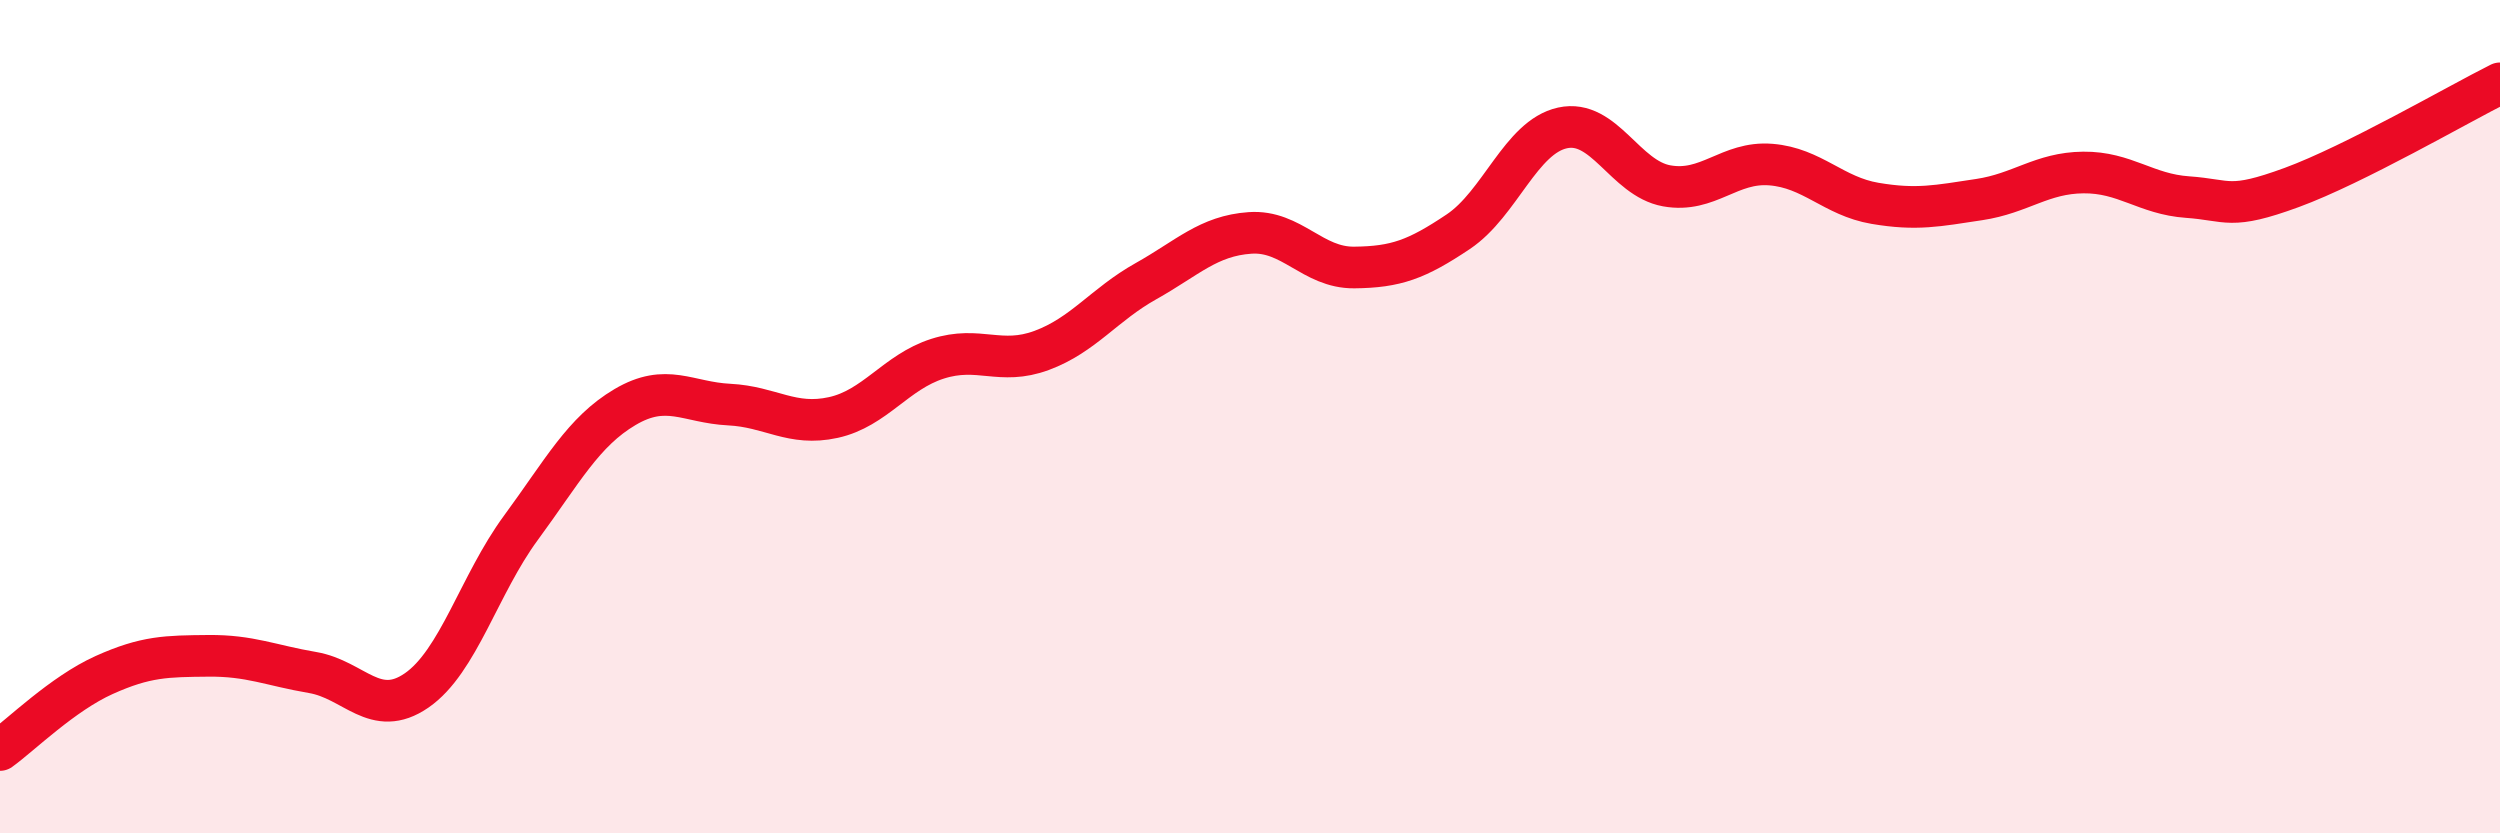
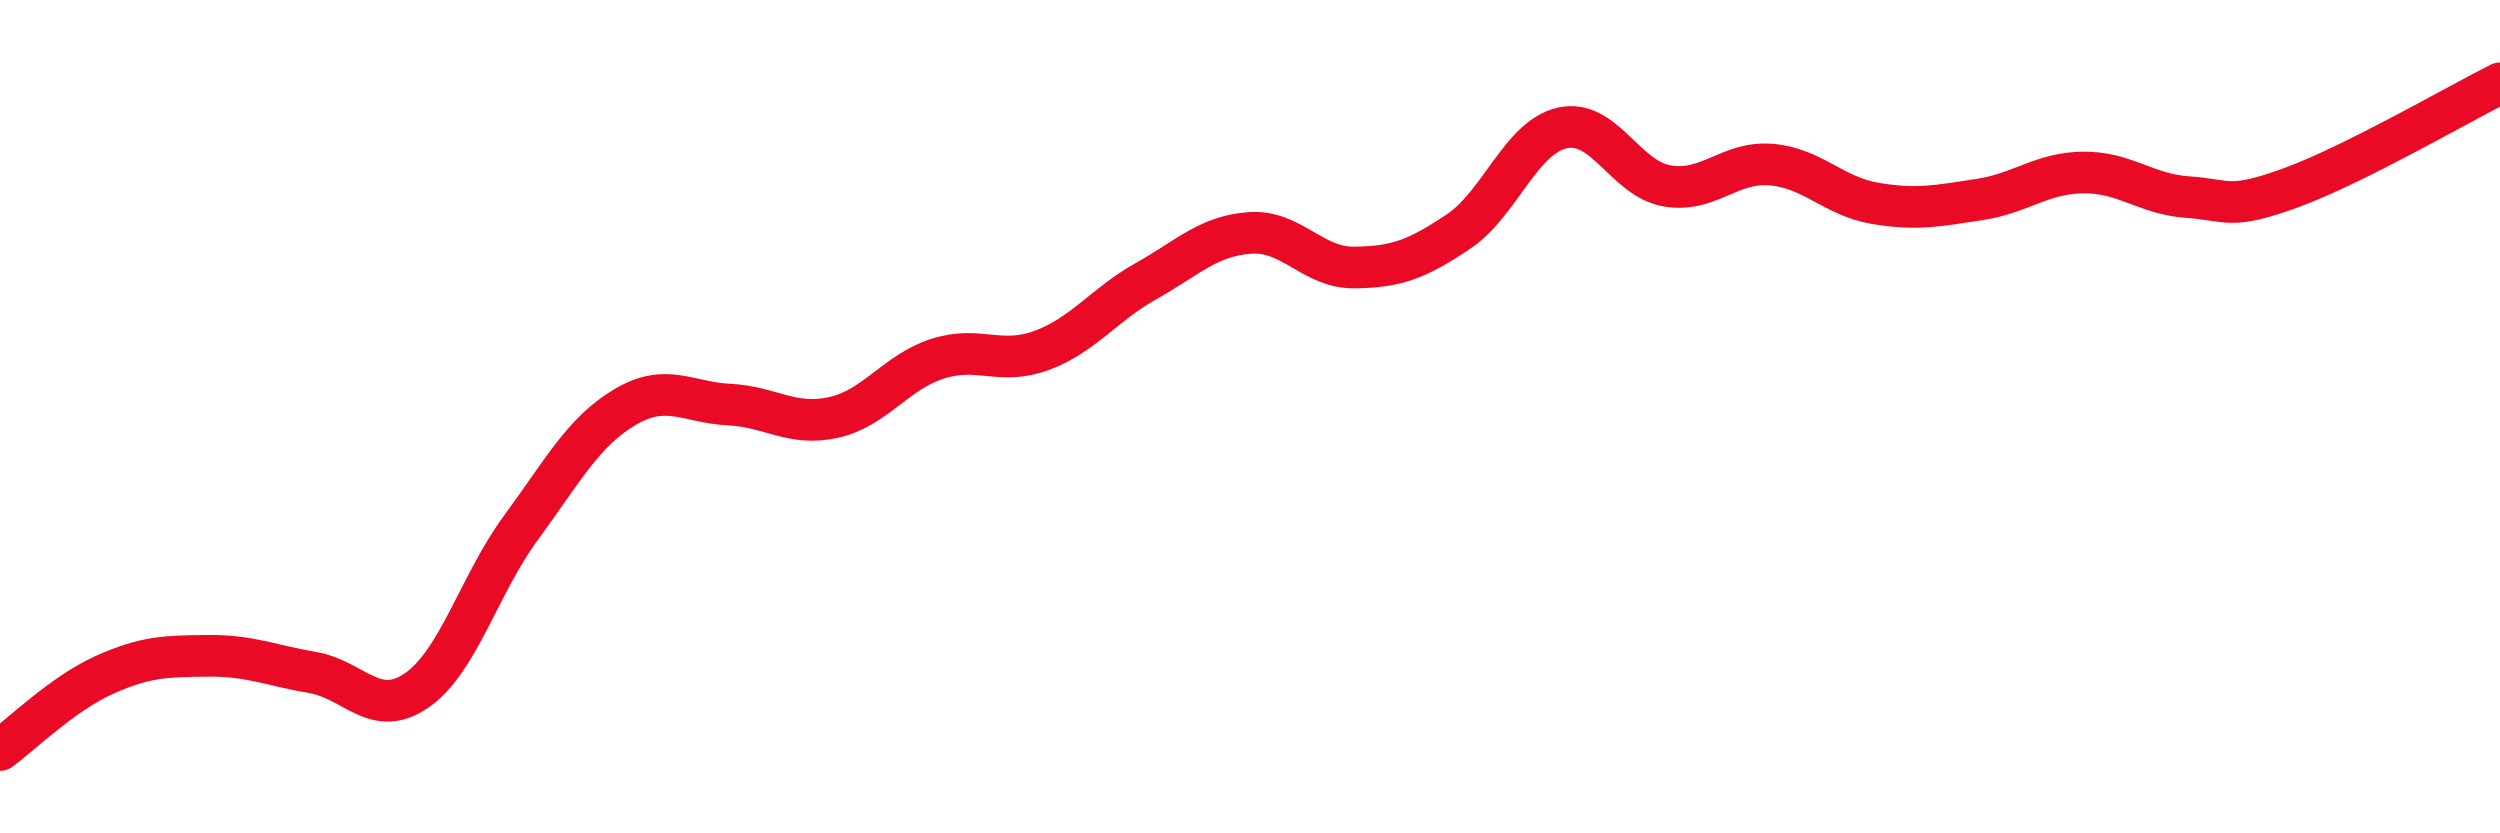
<svg xmlns="http://www.w3.org/2000/svg" width="60" height="20" viewBox="0 0 60 20">
-   <path d="M 0,18 C 0.5,17.64 1.5,16.65 2.5,16.2 C 3.5,15.75 4,15.75 5,15.74 C 6,15.73 6.5,15.97 7.5,16.14 C 8.5,16.31 9,17.26 10,16.57 C 11,15.88 11.5,14.03 12.5,12.67 C 13.5,11.31 14,10.36 15,9.77 C 16,9.18 16.5,9.66 17.5,9.71 C 18.5,9.76 19,10.24 20,10.02 C 21,9.8 21.5,8.93 22.5,8.61 C 23.5,8.29 24,8.78 25,8.41 C 26,8.04 26.5,7.31 27.5,6.75 C 28.5,6.19 29,5.66 30,5.59 C 31,5.52 31.5,6.43 32.5,6.42 C 33.5,6.41 34,6.23 35,5.56 C 36,4.89 36.5,3.29 37.5,3.07 C 38.5,2.85 39,4.28 40,4.46 C 41,4.64 41.5,3.87 42.5,3.95 C 43.5,4.03 44,4.71 45,4.88 C 46,5.05 46.5,4.94 47.5,4.79 C 48.5,4.64 49,4.15 50,4.14 C 51,4.13 51.5,4.66 52.5,4.73 C 53.5,4.8 53.5,5.05 55,4.5 C 56.5,3.95 59,2.5 60,2L60 20L0 20Z" fill="#EB0A25" opacity="0.1" stroke-linecap="round" stroke-linejoin="round" />
  <path d="M 0,18 C 0.5,17.64 1.5,16.65 2.5,16.2 C 3.5,15.75 4,15.75 5,15.74 C 6,15.73 6.5,15.97 7.5,16.14 C 8.5,16.31 9,17.26 10,16.57 C 11,15.88 11.5,14.03 12.5,12.67 C 13.5,11.31 14,10.36 15,9.77 C 16,9.18 16.5,9.66 17.5,9.71 C 18.5,9.76 19,10.24 20,10.02 C 21,9.8 21.5,8.93 22.5,8.61 C 23.5,8.29 24,8.78 25,8.41 C 26,8.04 26.5,7.31 27.5,6.75 C 28.5,6.19 29,5.66 30,5.59 C 31,5.52 31.5,6.43 32.5,6.42 C 33.5,6.41 34,6.23 35,5.56 C 36,4.89 36.5,3.29 37.5,3.07 C 38.5,2.85 39,4.28 40,4.46 C 41,4.64 41.5,3.87 42.5,3.95 C 43.5,4.03 44,4.71 45,4.88 C 46,5.05 46.5,4.94 47.5,4.79 C 48.5,4.64 49,4.15 50,4.14 C 51,4.13 51.5,4.66 52.5,4.73 C 53.5,4.8 53.5,5.05 55,4.5 C 56.5,3.95 59,2.5 60,2" stroke="#EB0A25" stroke-width="1" fill="none" stroke-linecap="round" stroke-linejoin="round" />
</svg>